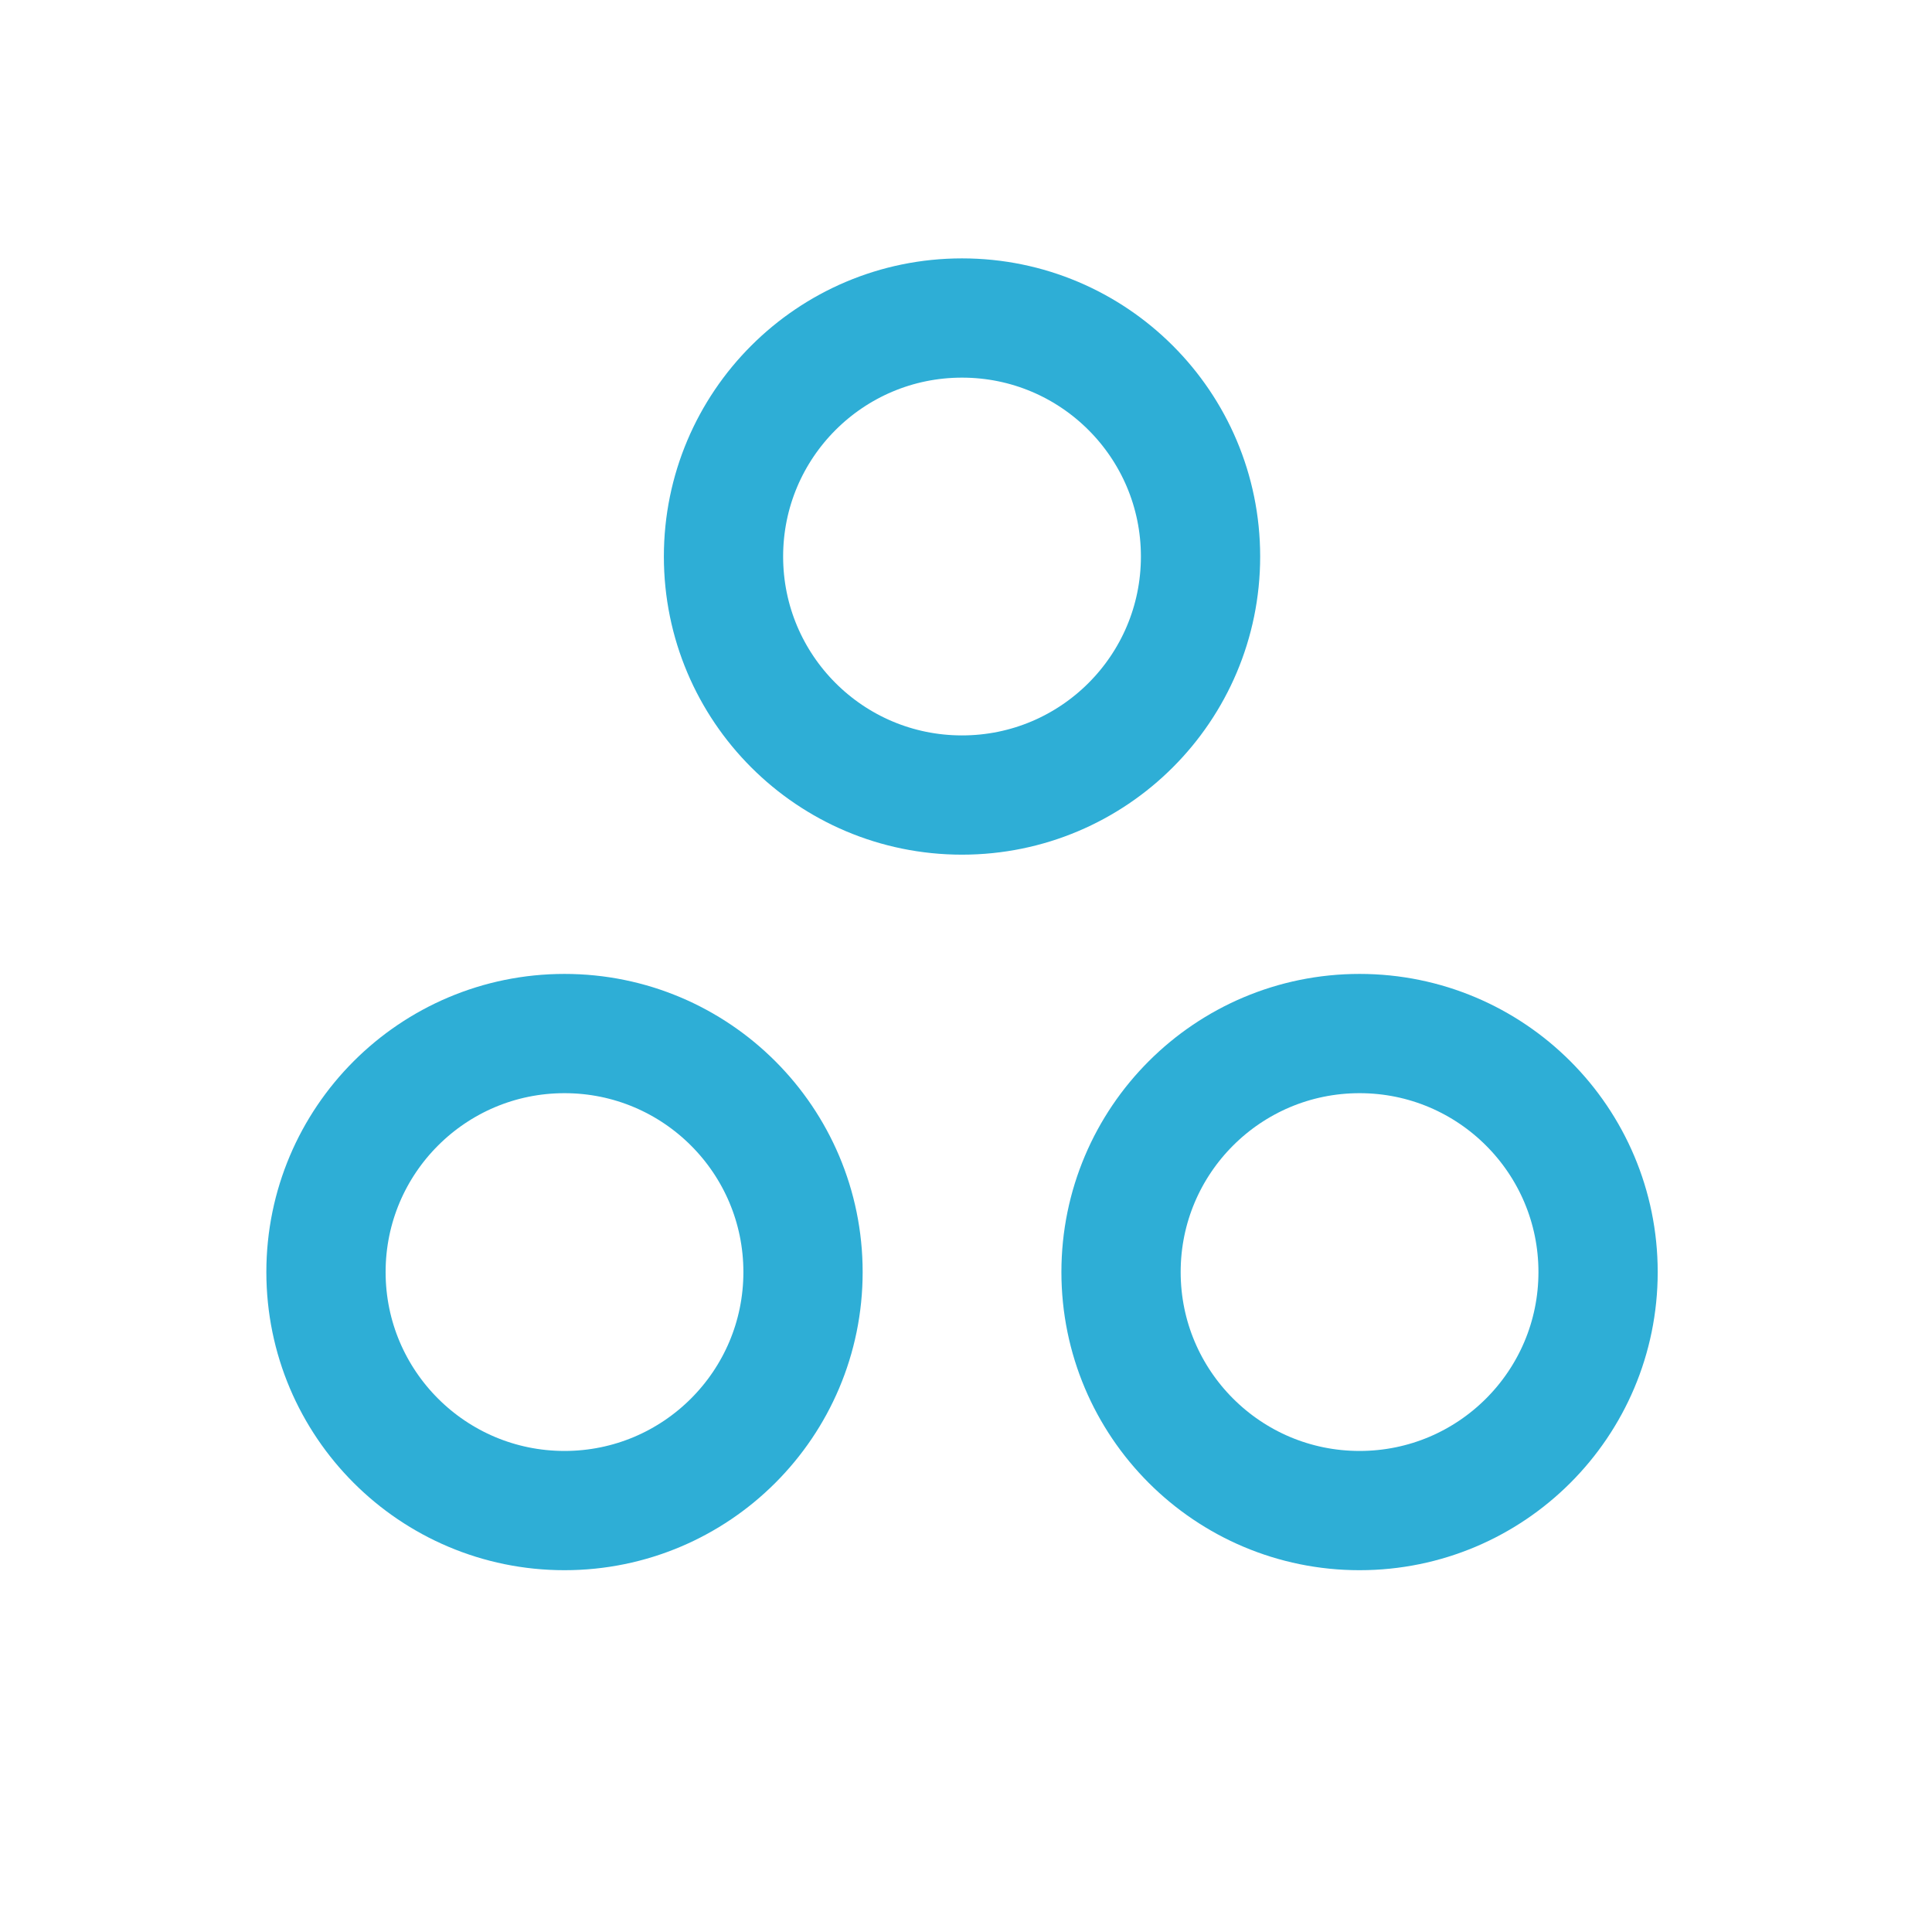
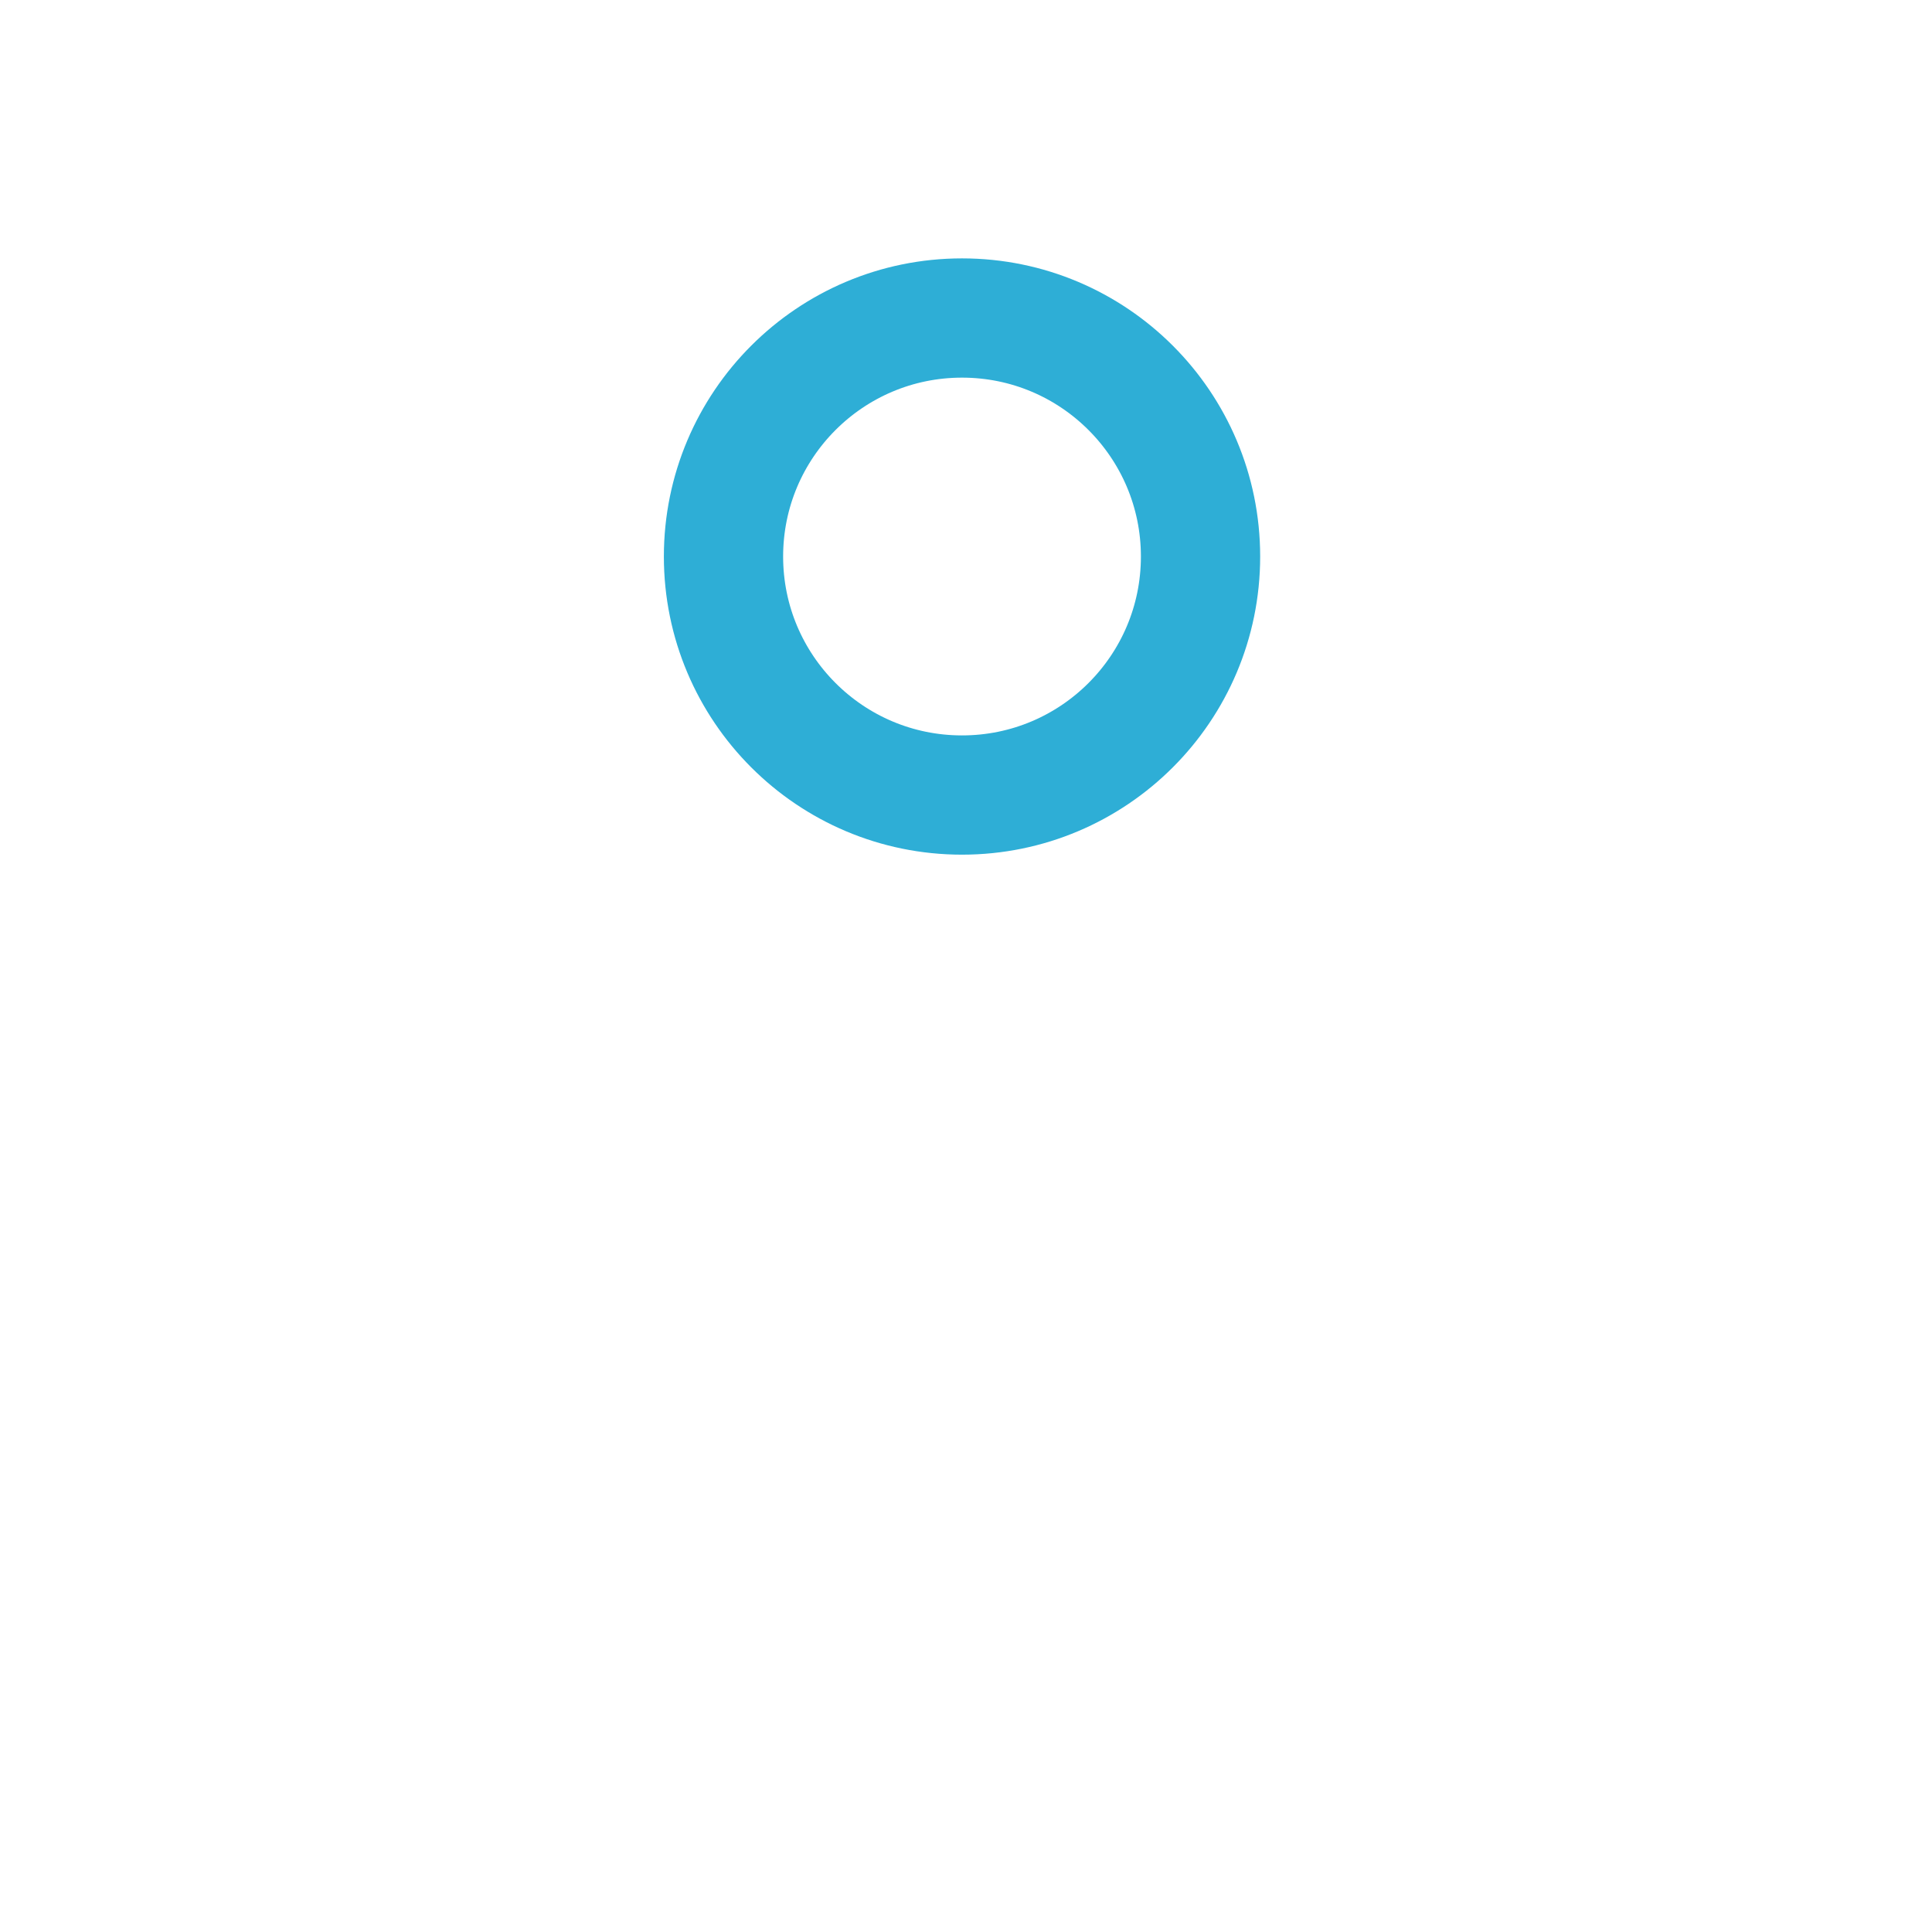
<svg xmlns="http://www.w3.org/2000/svg" width="81" height="80" viewBox="0 0 81 80" fill="none">
  <circle cx="40.333" cy="23.333" r="10" stroke="#2EAED6" stroke-width="5" stroke-linecap="round" stroke-linejoin="round" />
-   <circle cx="57" cy="53.333" r="10" stroke="#2EAED6" stroke-width="5" stroke-linecap="round" stroke-linejoin="round" />
-   <circle cx="23.667" cy="53.333" r="10" stroke="#2EAED6" stroke-width="5" stroke-linecap="round" stroke-linejoin="round" />
</svg>